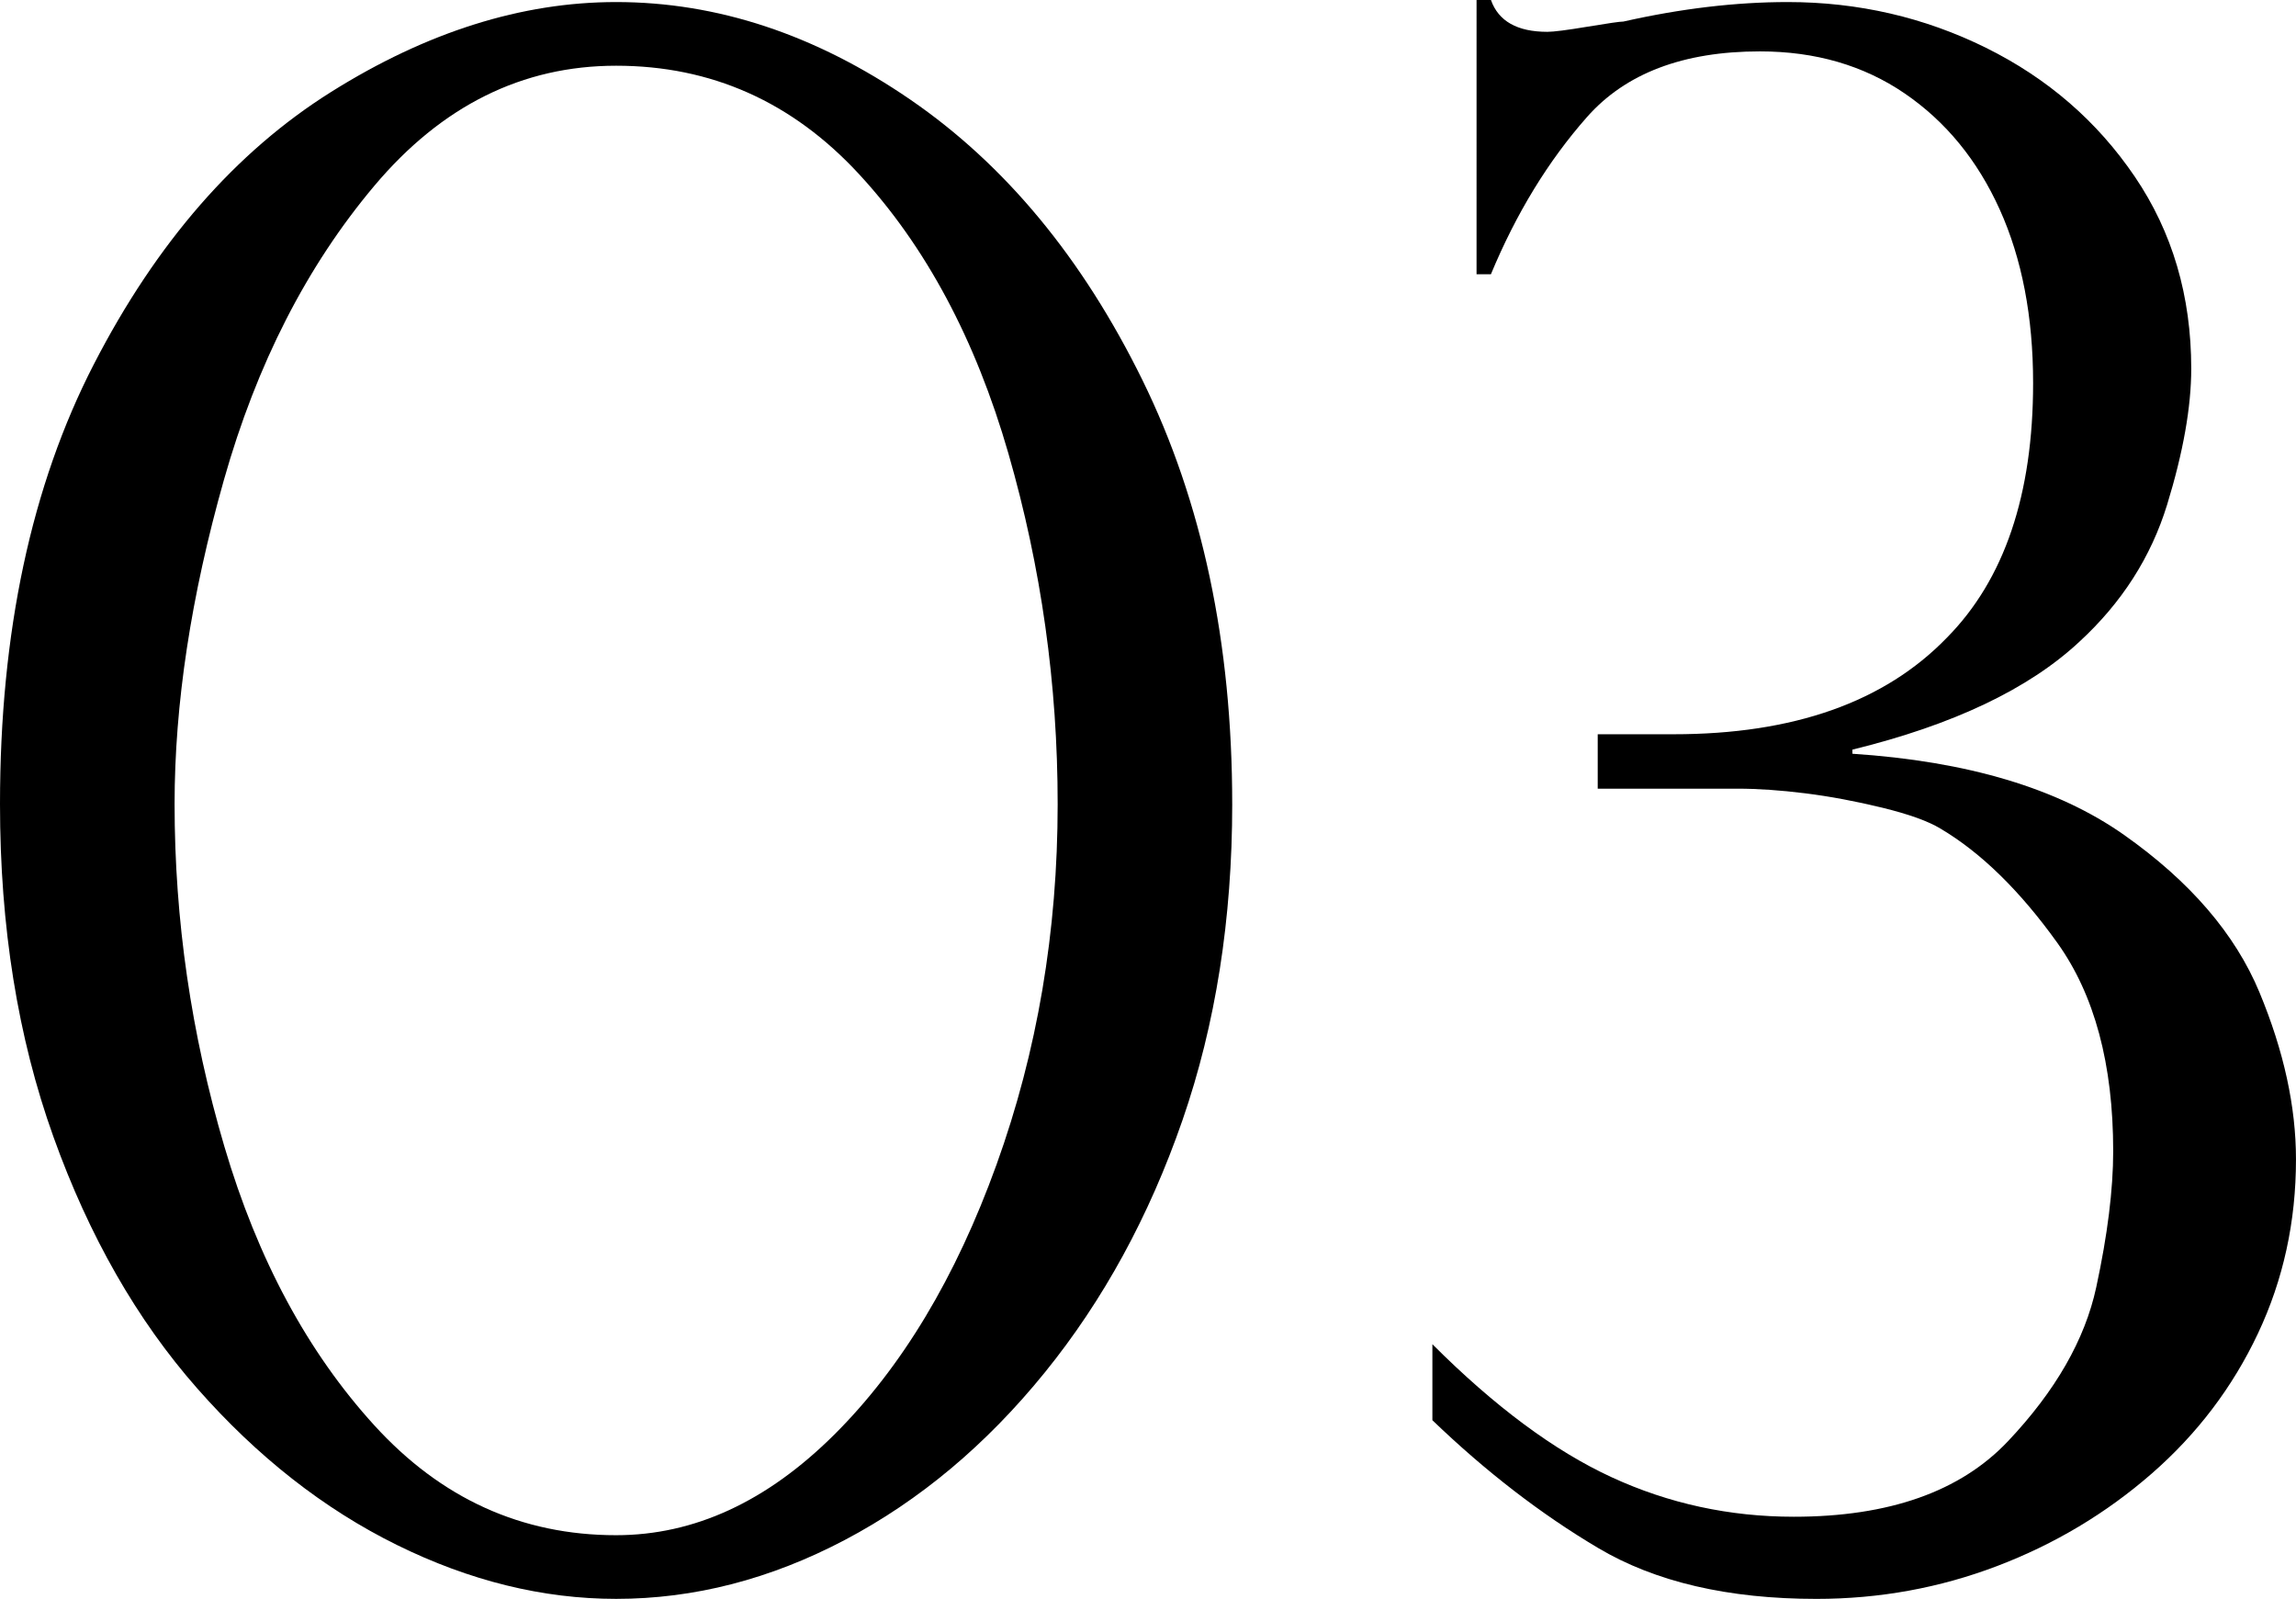
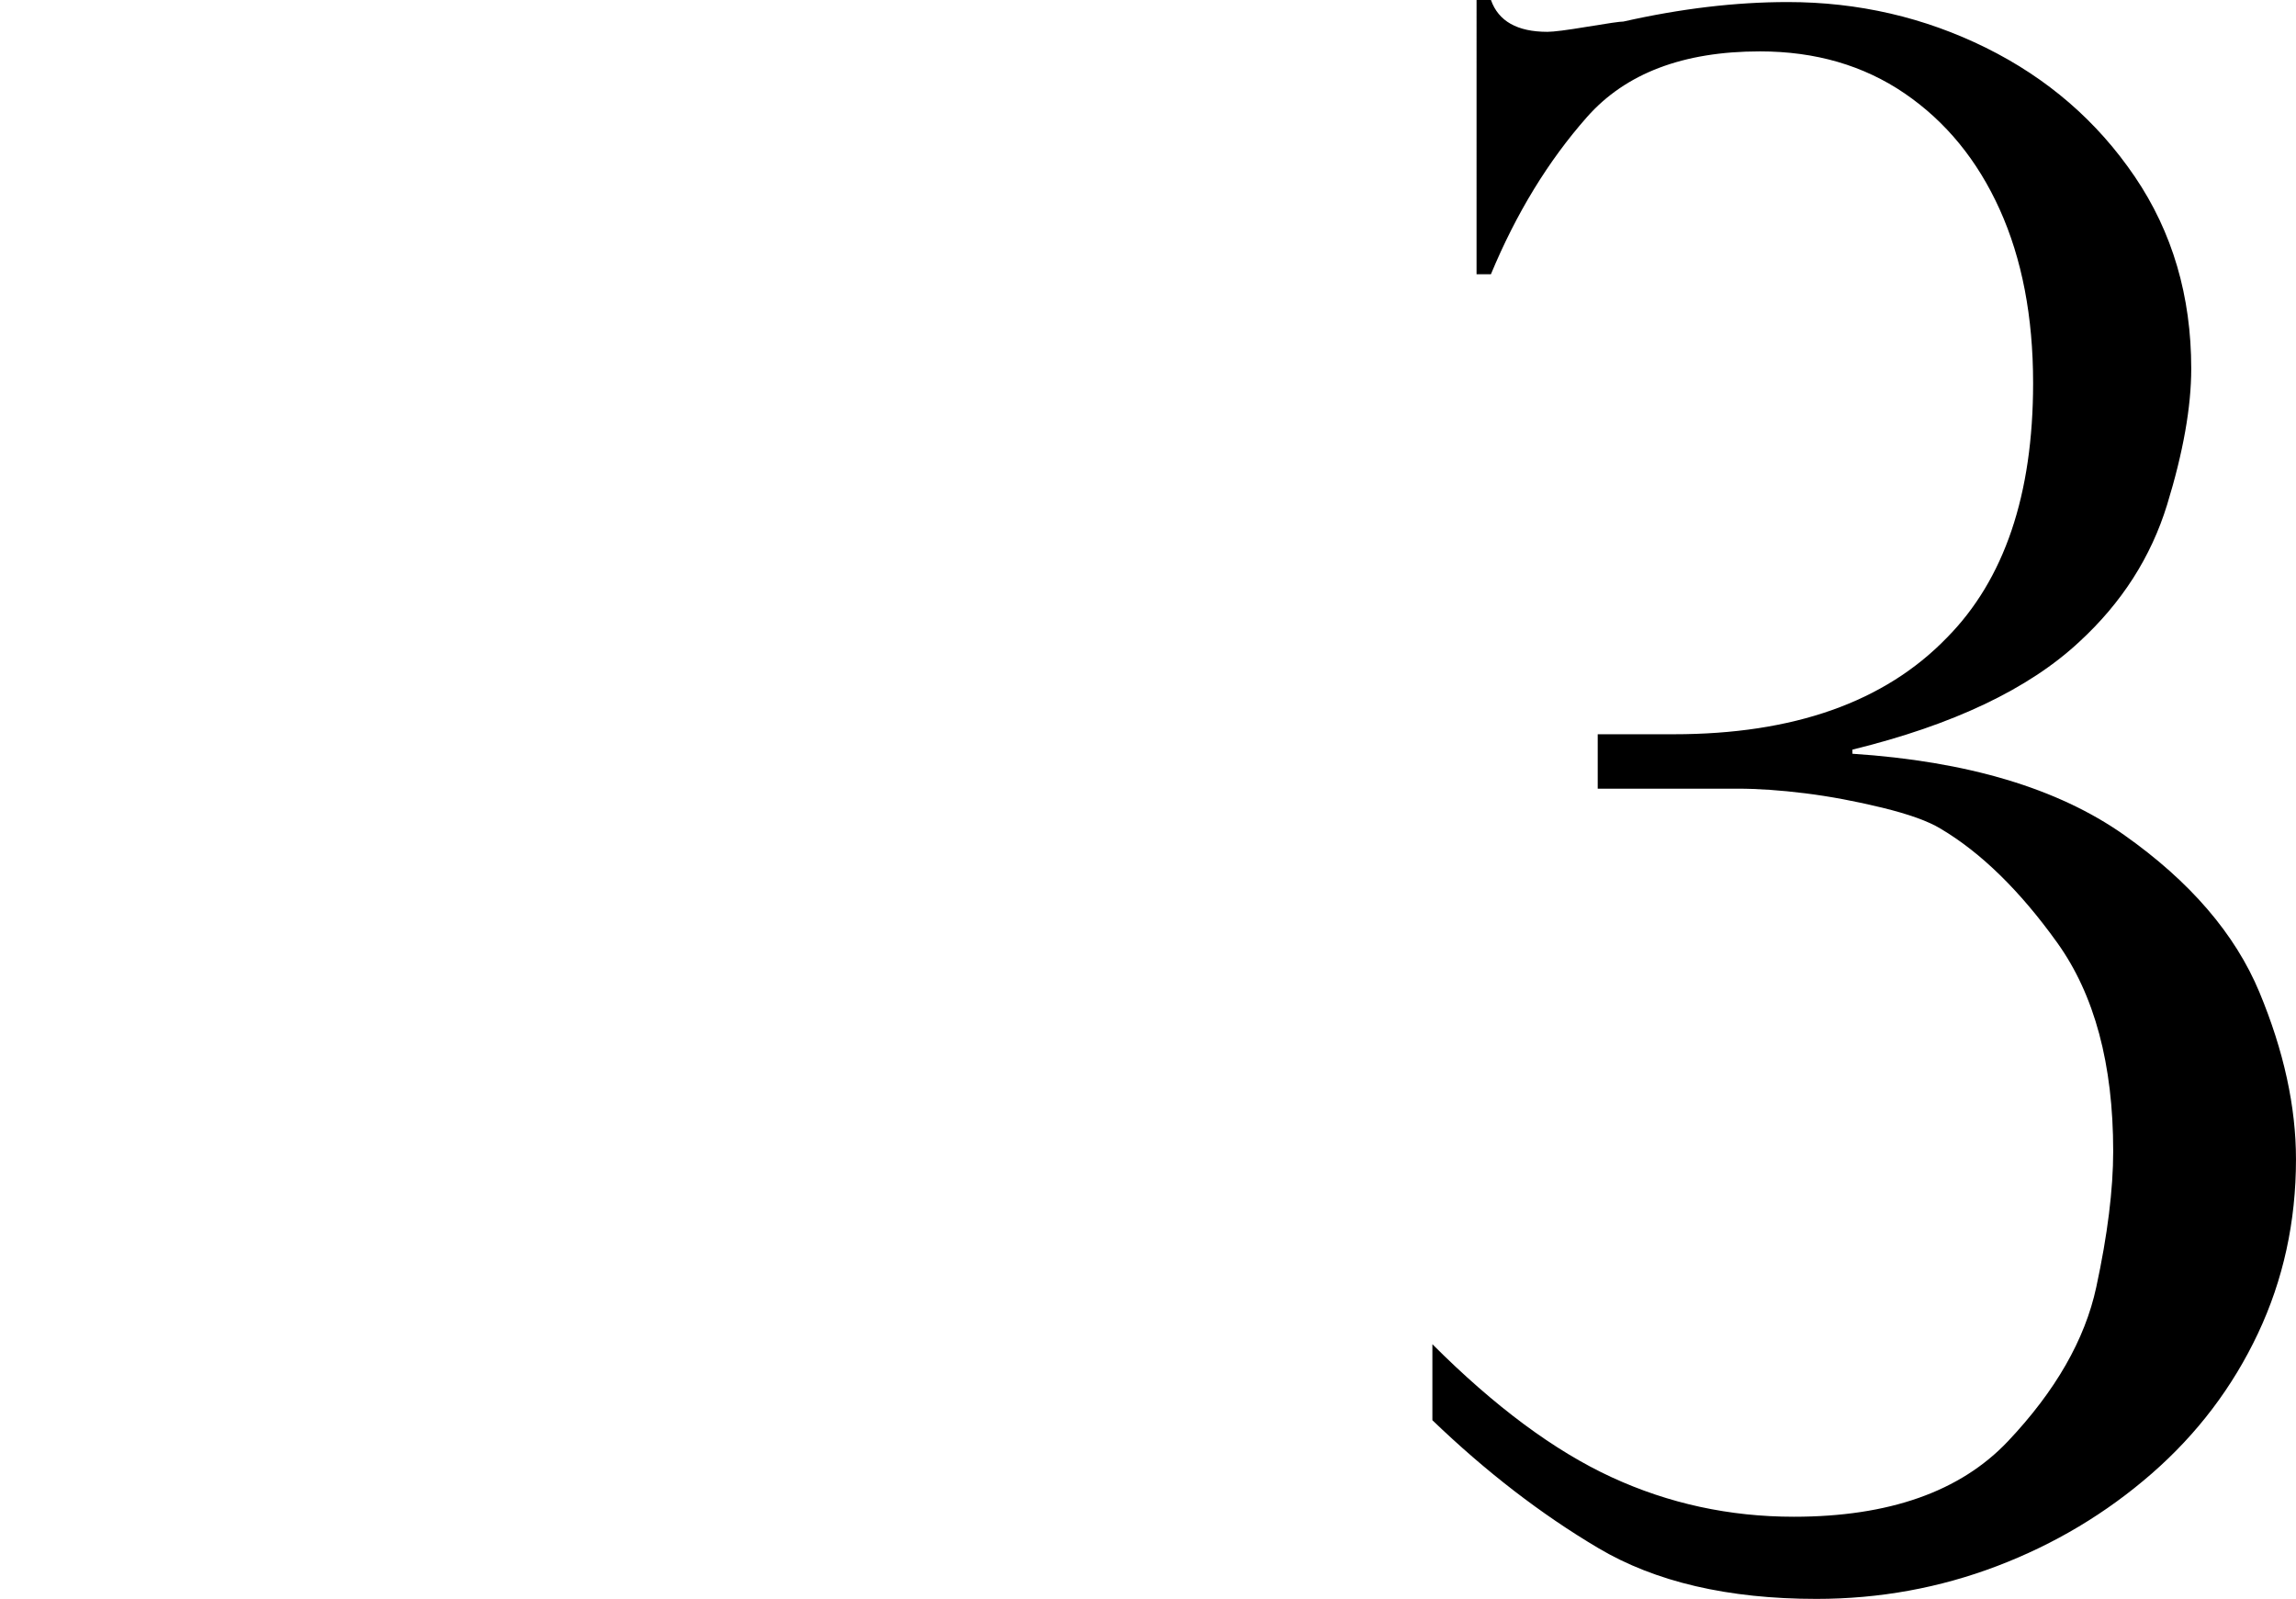
<svg xmlns="http://www.w3.org/2000/svg" id="_イヤー_2" viewBox="0 0 189.961 132.278">
  <g id="_イヤー_1-2">
    <g>
-       <path d="M101.949,66.521c0,9.516-1.374,18.238-4.12,26.166-2.748,7.931-6.542,14.883-11.384,20.857-4.843,5.977-10.352,10.592-16.524,13.848-6.174,3.257-12.489,4.886-18.946,4.886-6.061,0-12.106-1.487-18.138-4.46-6.032-2.975-11.541-7.292-16.524-12.957-4.985-5.662-8.95-12.602-11.894-20.814C1.472,85.836,0,76.66,0,66.521c0-14.217,2.591-26.351,7.774-36.404C12.956,20.064,19.498,12.561,27.399,7.604,35.3,2.648,43.158,.17,50.974,.17c8.382,0,16.495,2.69,24.34,8.07,7.844,5.382,14.244,13.113,19.2,23.193,4.955,10.082,7.434,21.778,7.434,35.088Zm-14.443,0c0-9.911-1.359-19.583-4.078-29.014-2.719-9.43-6.839-17.132-12.361-23.107-5.522-5.976-12.221-8.963-20.092-8.963-7.76,0-14.429,3.312-20.007,9.939-5.579,6.627-9.728,14.74-12.446,24.34-2.719,9.601-4.078,18.535-4.078,26.805,0,9.572,1.373,19.018,4.12,28.333,2.747,9.317,6.882,17.006,12.404,23.065,5.522,6.062,12.191,9.091,20.007,9.091,6.457,0,12.474-2.774,18.053-8.325,5.578-5.551,10.053-12.999,13.423-22.344,3.369-9.346,5.055-19.286,5.055-29.82Z" />
      <path d="M122.165,0h1.189c.623,1.756,2.18,2.633,4.673,2.633,.51,0,1.614-.141,3.313-.424,1.699-.283,2.689-.426,2.973-.426,4.758-1.074,9.289-1.613,13.593-1.613,5.833,0,11.299,1.261,16.397,3.78,5.097,2.521,9.203,6.074,12.319,10.662,3.114,4.587,4.672,9.884,4.672,15.887,0,3.173-.666,6.925-1.996,11.257-1.332,4.333-3.753,8.113-7.264,11.342-4.192,3.908-10.45,6.882-18.775,8.921v.34c9.515,.624,17.004,2.86,22.471,6.712,5.465,3.852,9.203,8.197,11.214,13.041,2.01,4.842,3.016,9.444,3.016,13.805,0,5.154-1.049,9.955-3.144,14.4-2.096,4.447-5.027,8.312-8.793,11.598-3.768,3.285-8.029,5.834-12.786,7.646-4.758,1.812-9.742,2.719-14.953,2.719-7.306,0-13.325-1.401-18.053-4.206-4.73-2.803-9.303-6.328-13.721-10.576v-6.287c5.153,5.154,10.095,8.822,14.825,11.002,4.729,2.181,9.756,3.271,15.08,3.271,7.872,0,13.776-2.081,17.714-6.244,3.936-4.163,6.372-8.411,7.306-12.743,.935-4.334,1.402-8.085,1.402-11.258,0-7.191-1.544-12.941-4.63-17.246-3.087-4.303-6.301-7.447-9.643-9.43-1.02-.623-2.634-1.203-4.842-1.742-2.209-.537-4.333-.935-6.372-1.189s-3.908-.383-5.607-.383h-11.554v-4.502h6.287c9.911,0,17.444-2.662,22.599-7.986,4.758-4.812,7.136-11.837,7.136-21.069,0-5.493-.921-10.28-2.761-14.357-1.841-4.078-4.46-7.277-7.859-9.601-3.398-2.321-7.391-3.482-11.979-3.482-6.344,0-11.116,1.812-14.315,5.437-3.201,3.626-5.849,7.958-7.944,12.999h-1.189V0Z" />
    </g>
  </g>
</svg>